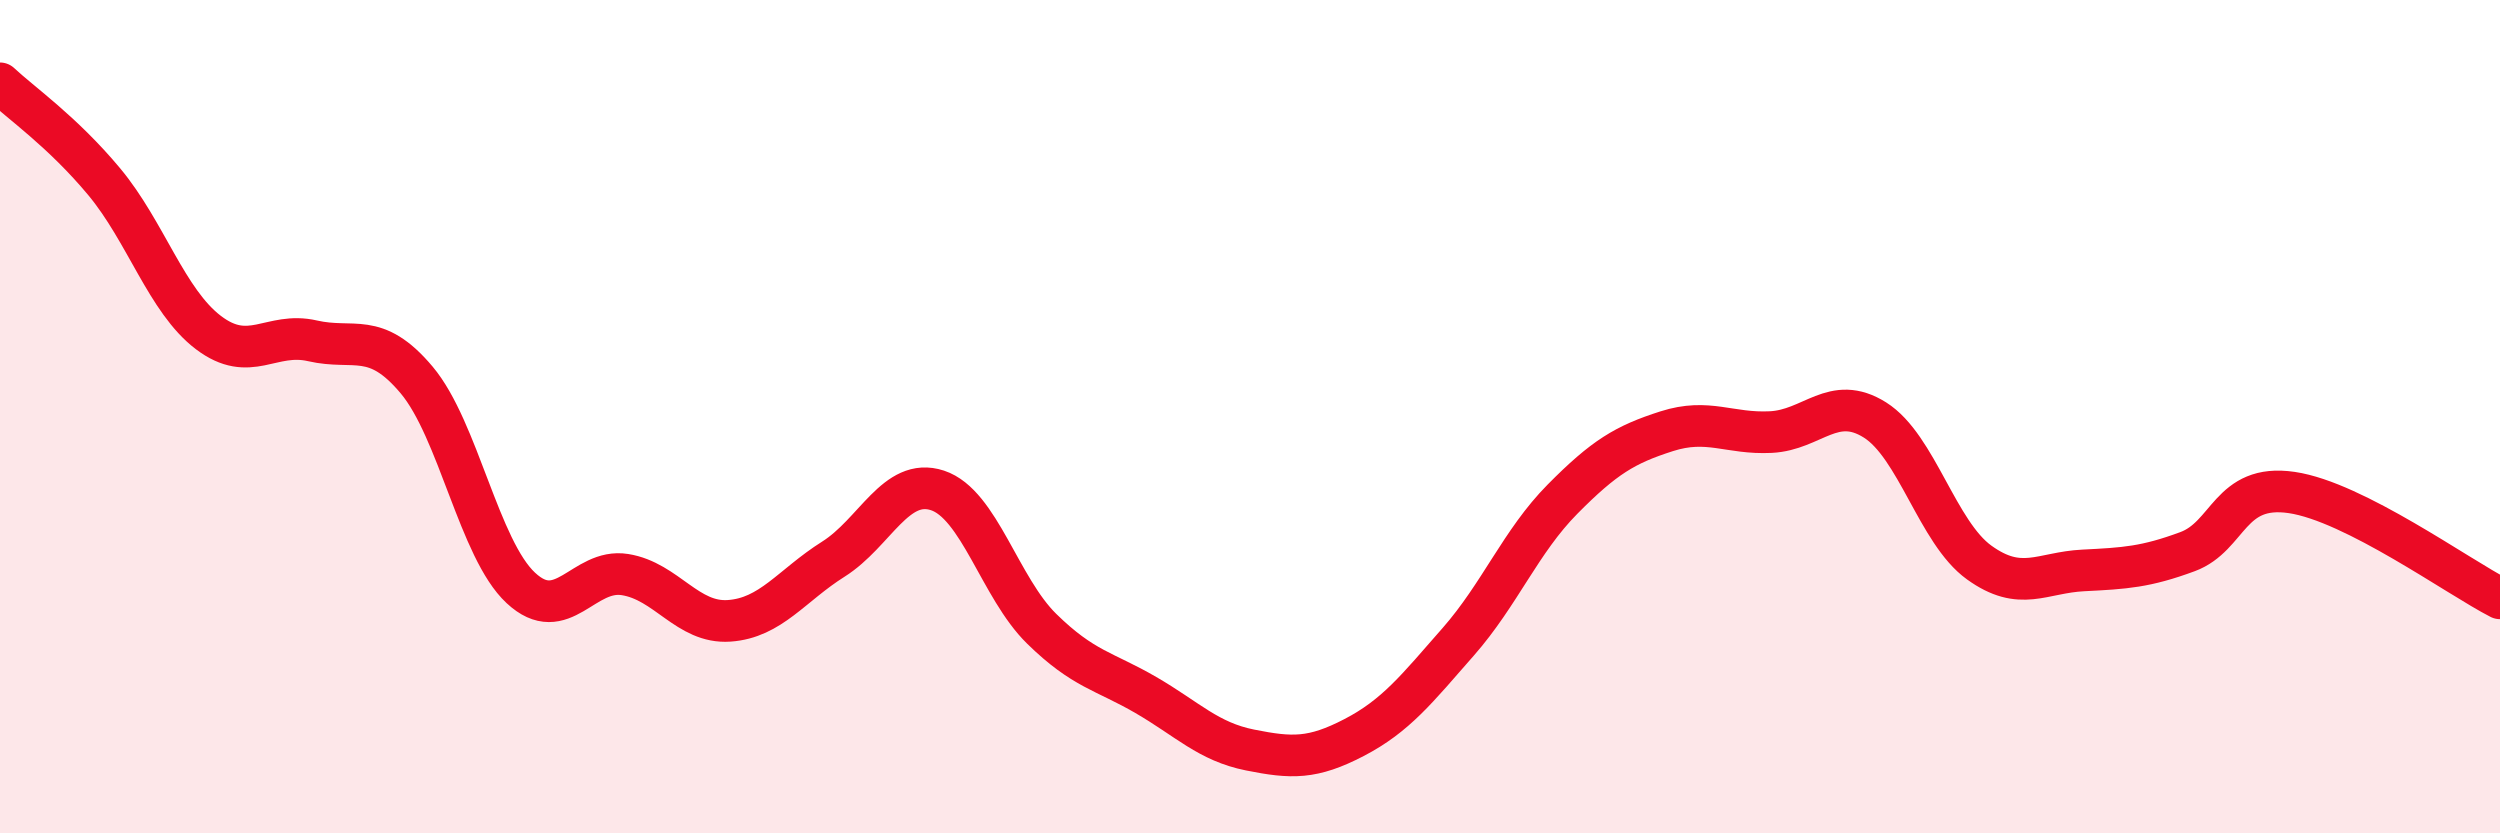
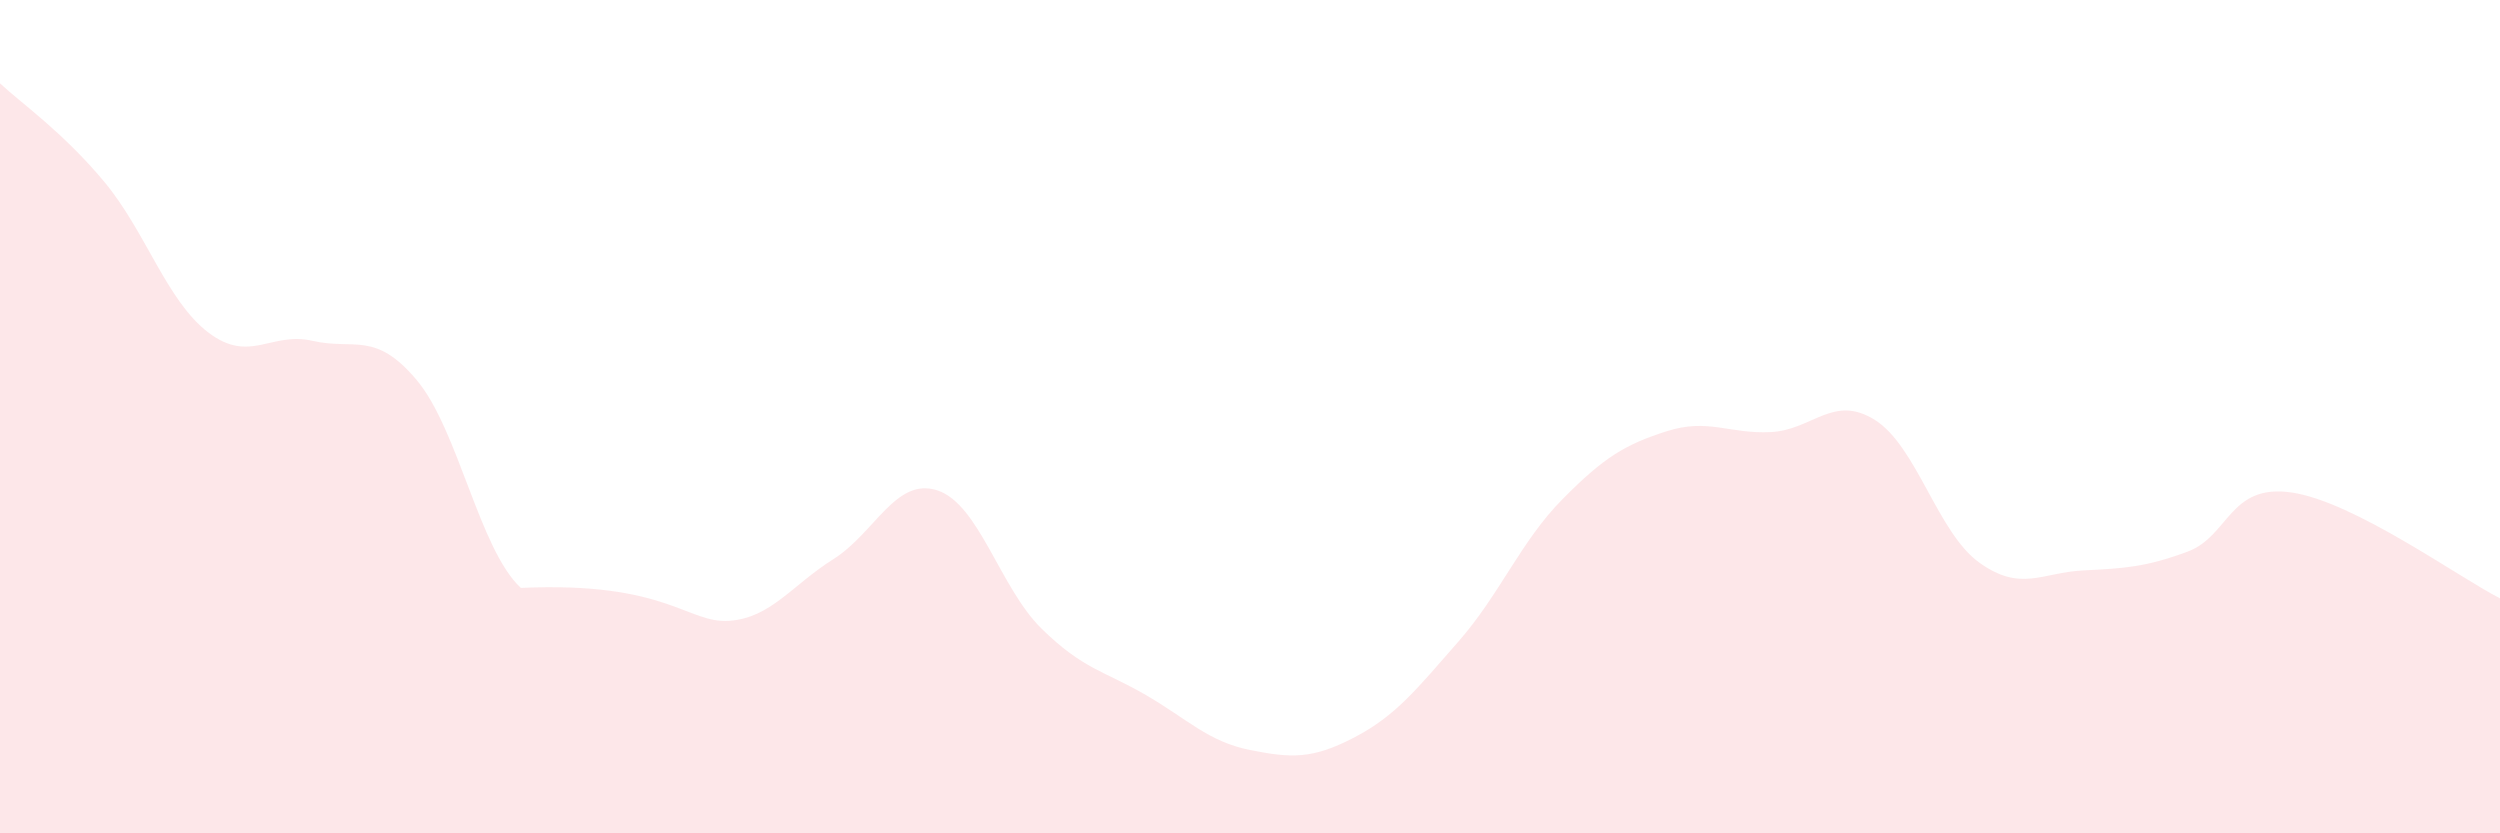
<svg xmlns="http://www.w3.org/2000/svg" width="60" height="20" viewBox="0 0 60 20">
-   <path d="M 0,2 C 0.5,2.47 1.5,3.16 2.5,4.36 C 3.5,5.56 4,7.22 5,7.98 C 6,8.74 6.5,7.95 7.5,8.18 C 8.5,8.41 9,7.93 10,9.12 C 11,10.31 11.5,13.18 12.5,14.11 C 13.5,15.04 14,13.63 15,13.79 C 16,13.95 16.5,14.97 17.5,14.9 C 18.5,14.83 19,14.05 20,13.42 C 21,12.79 21.5,11.44 22.5,11.77 C 23.5,12.1 24,14.11 25,15.09 C 26,16.07 26.5,16.1 27.5,16.68 C 28.5,17.26 29,17.8 30,18 C 31,18.2 31.5,18.22 32.5,17.7 C 33.5,17.18 34,16.54 35,15.4 C 36,14.26 36.5,12.99 37.5,11.98 C 38.5,10.97 39,10.67 40,10.35 C 41,10.03 41.5,10.42 42.5,10.37 C 43.5,10.32 44,9.45 45,10.08 C 46,10.71 46.5,12.78 47.5,13.5 C 48.5,14.22 49,13.74 50,13.69 C 51,13.64 51.5,13.61 52.5,13.24 C 53.5,12.87 53.5,11.6 55,11.82 C 56.5,12.04 59,13.85 60,14.36L60 20L0 20Z" fill="#EB0A25" opacity="0.1" stroke-linecap="round" stroke-linejoin="round" />
-   <path d="M 0,2 C 0.5,2.47 1.5,3.16 2.5,4.36 C 3.5,5.56 4,7.22 5,7.98 C 6,8.74 6.5,7.95 7.5,8.18 C 8.5,8.41 9,7.93 10,9.12 C 11,10.31 11.5,13.18 12.5,14.11 C 13.5,15.04 14,13.63 15,13.79 C 16,13.95 16.5,14.97 17.5,14.9 C 18.5,14.83 19,14.05 20,13.42 C 21,12.79 21.5,11.44 22.5,11.77 C 23.5,12.1 24,14.11 25,15.09 C 26,16.07 26.5,16.1 27.5,16.68 C 28.5,17.26 29,17.8 30,18 C 31,18.2 31.5,18.22 32.5,17.7 C 33.5,17.18 34,16.54 35,15.4 C 36,14.26 36.5,12.99 37.5,11.98 C 38.5,10.97 39,10.67 40,10.35 C 41,10.03 41.5,10.42 42.5,10.37 C 43.5,10.32 44,9.45 45,10.08 C 46,10.71 46.5,12.78 47.5,13.5 C 48.5,14.22 49,13.74 50,13.69 C 51,13.64 51.5,13.61 52.5,13.24 C 53.5,12.87 53.5,11.6 55,11.82 C 56.5,12.04 59,13.85 60,14.36" stroke="#EB0A25" stroke-width="1" fill="none" stroke-linecap="round" stroke-linejoin="round" />
+   <path d="M 0,2 C 0.5,2.47 1.5,3.16 2.5,4.36 C 3.5,5.56 4,7.22 5,7.98 C 6,8.74 6.5,7.95 7.5,8.18 C 8.5,8.41 9,7.93 10,9.12 C 11,10.31 11.5,13.18 12.5,14.11 C 16,13.95 16.5,14.97 17.5,14.9 C 18.5,14.83 19,14.05 20,13.42 C 21,12.79 21.5,11.44 22.5,11.77 C 23.5,12.1 24,14.11 25,15.09 C 26,16.07 26.5,16.1 27.5,16.68 C 28.5,17.26 29,17.8 30,18 C 31,18.2 31.5,18.22 32.5,17.7 C 33.5,17.18 34,16.54 35,15.4 C 36,14.26 36.5,12.99 37.5,11.98 C 38.5,10.97 39,10.67 40,10.35 C 41,10.03 41.5,10.42 42.5,10.37 C 43.5,10.32 44,9.45 45,10.08 C 46,10.71 46.5,12.78 47.5,13.5 C 48.5,14.22 49,13.74 50,13.69 C 51,13.64 51.5,13.61 52.5,13.24 C 53.5,12.87 53.5,11.6 55,11.82 C 56.5,12.04 59,13.85 60,14.36L60 20L0 20Z" fill="#EB0A25" opacity="0.1" stroke-linecap="round" stroke-linejoin="round" />
</svg>